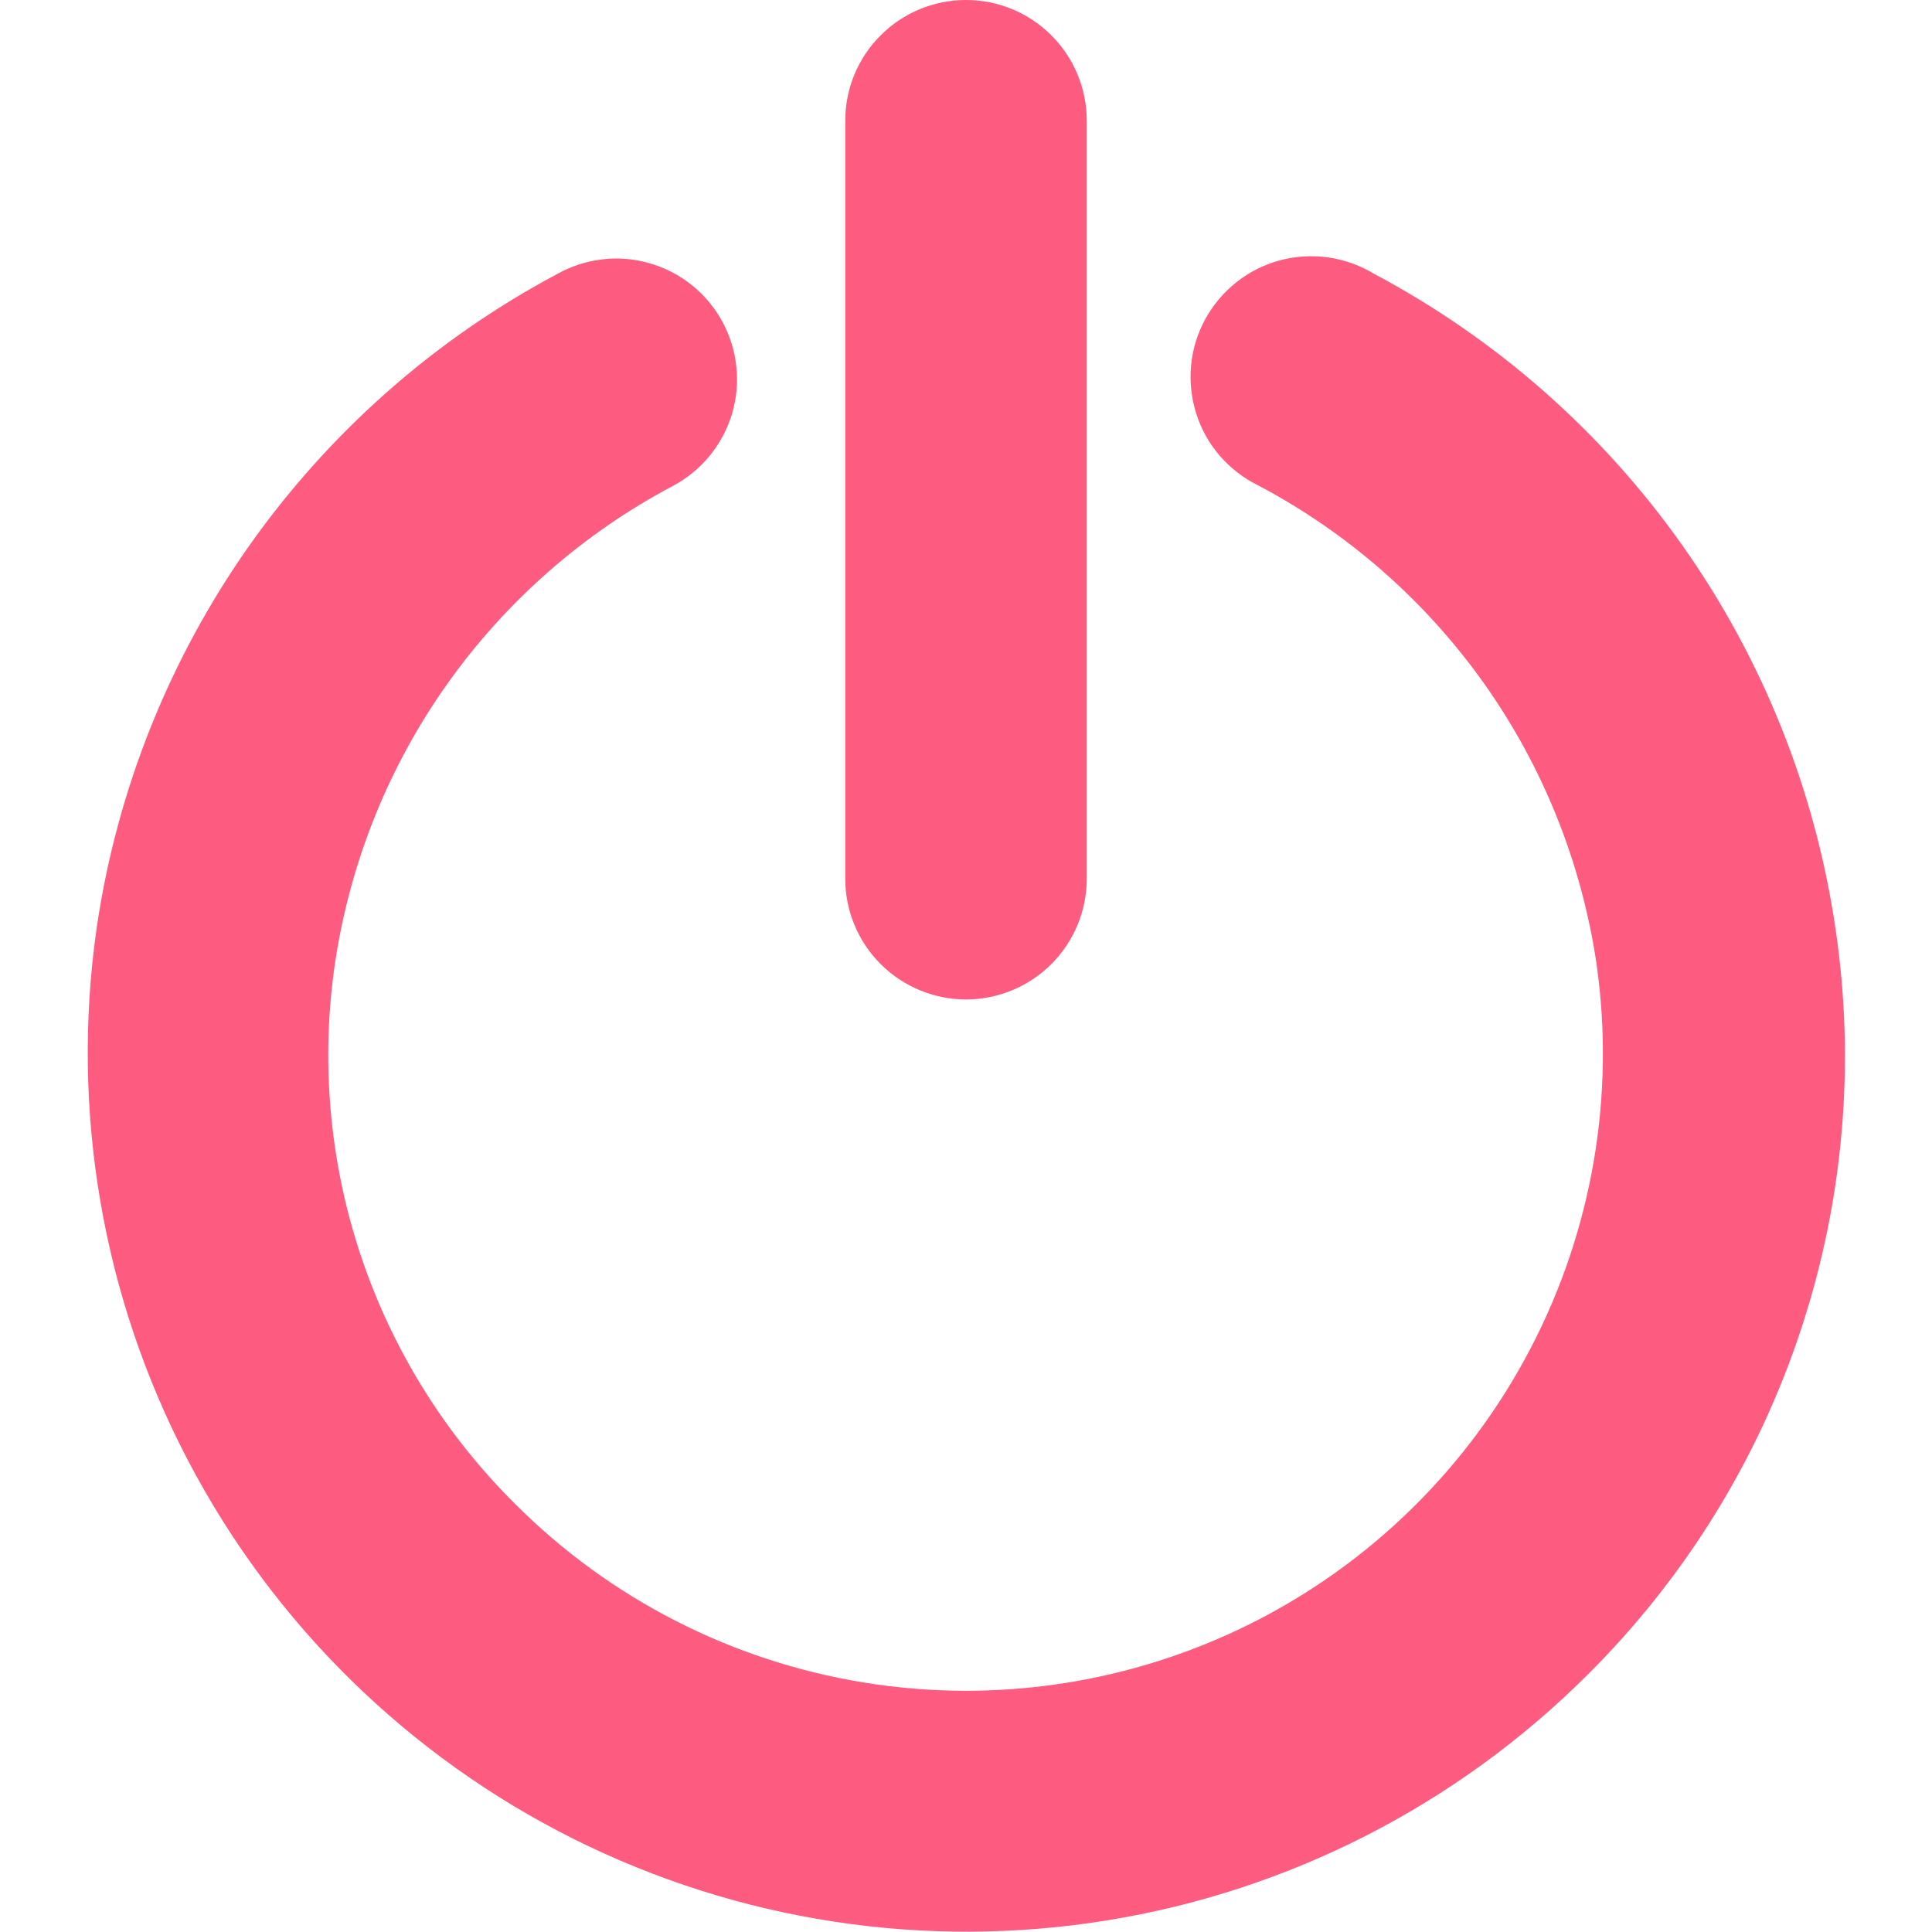
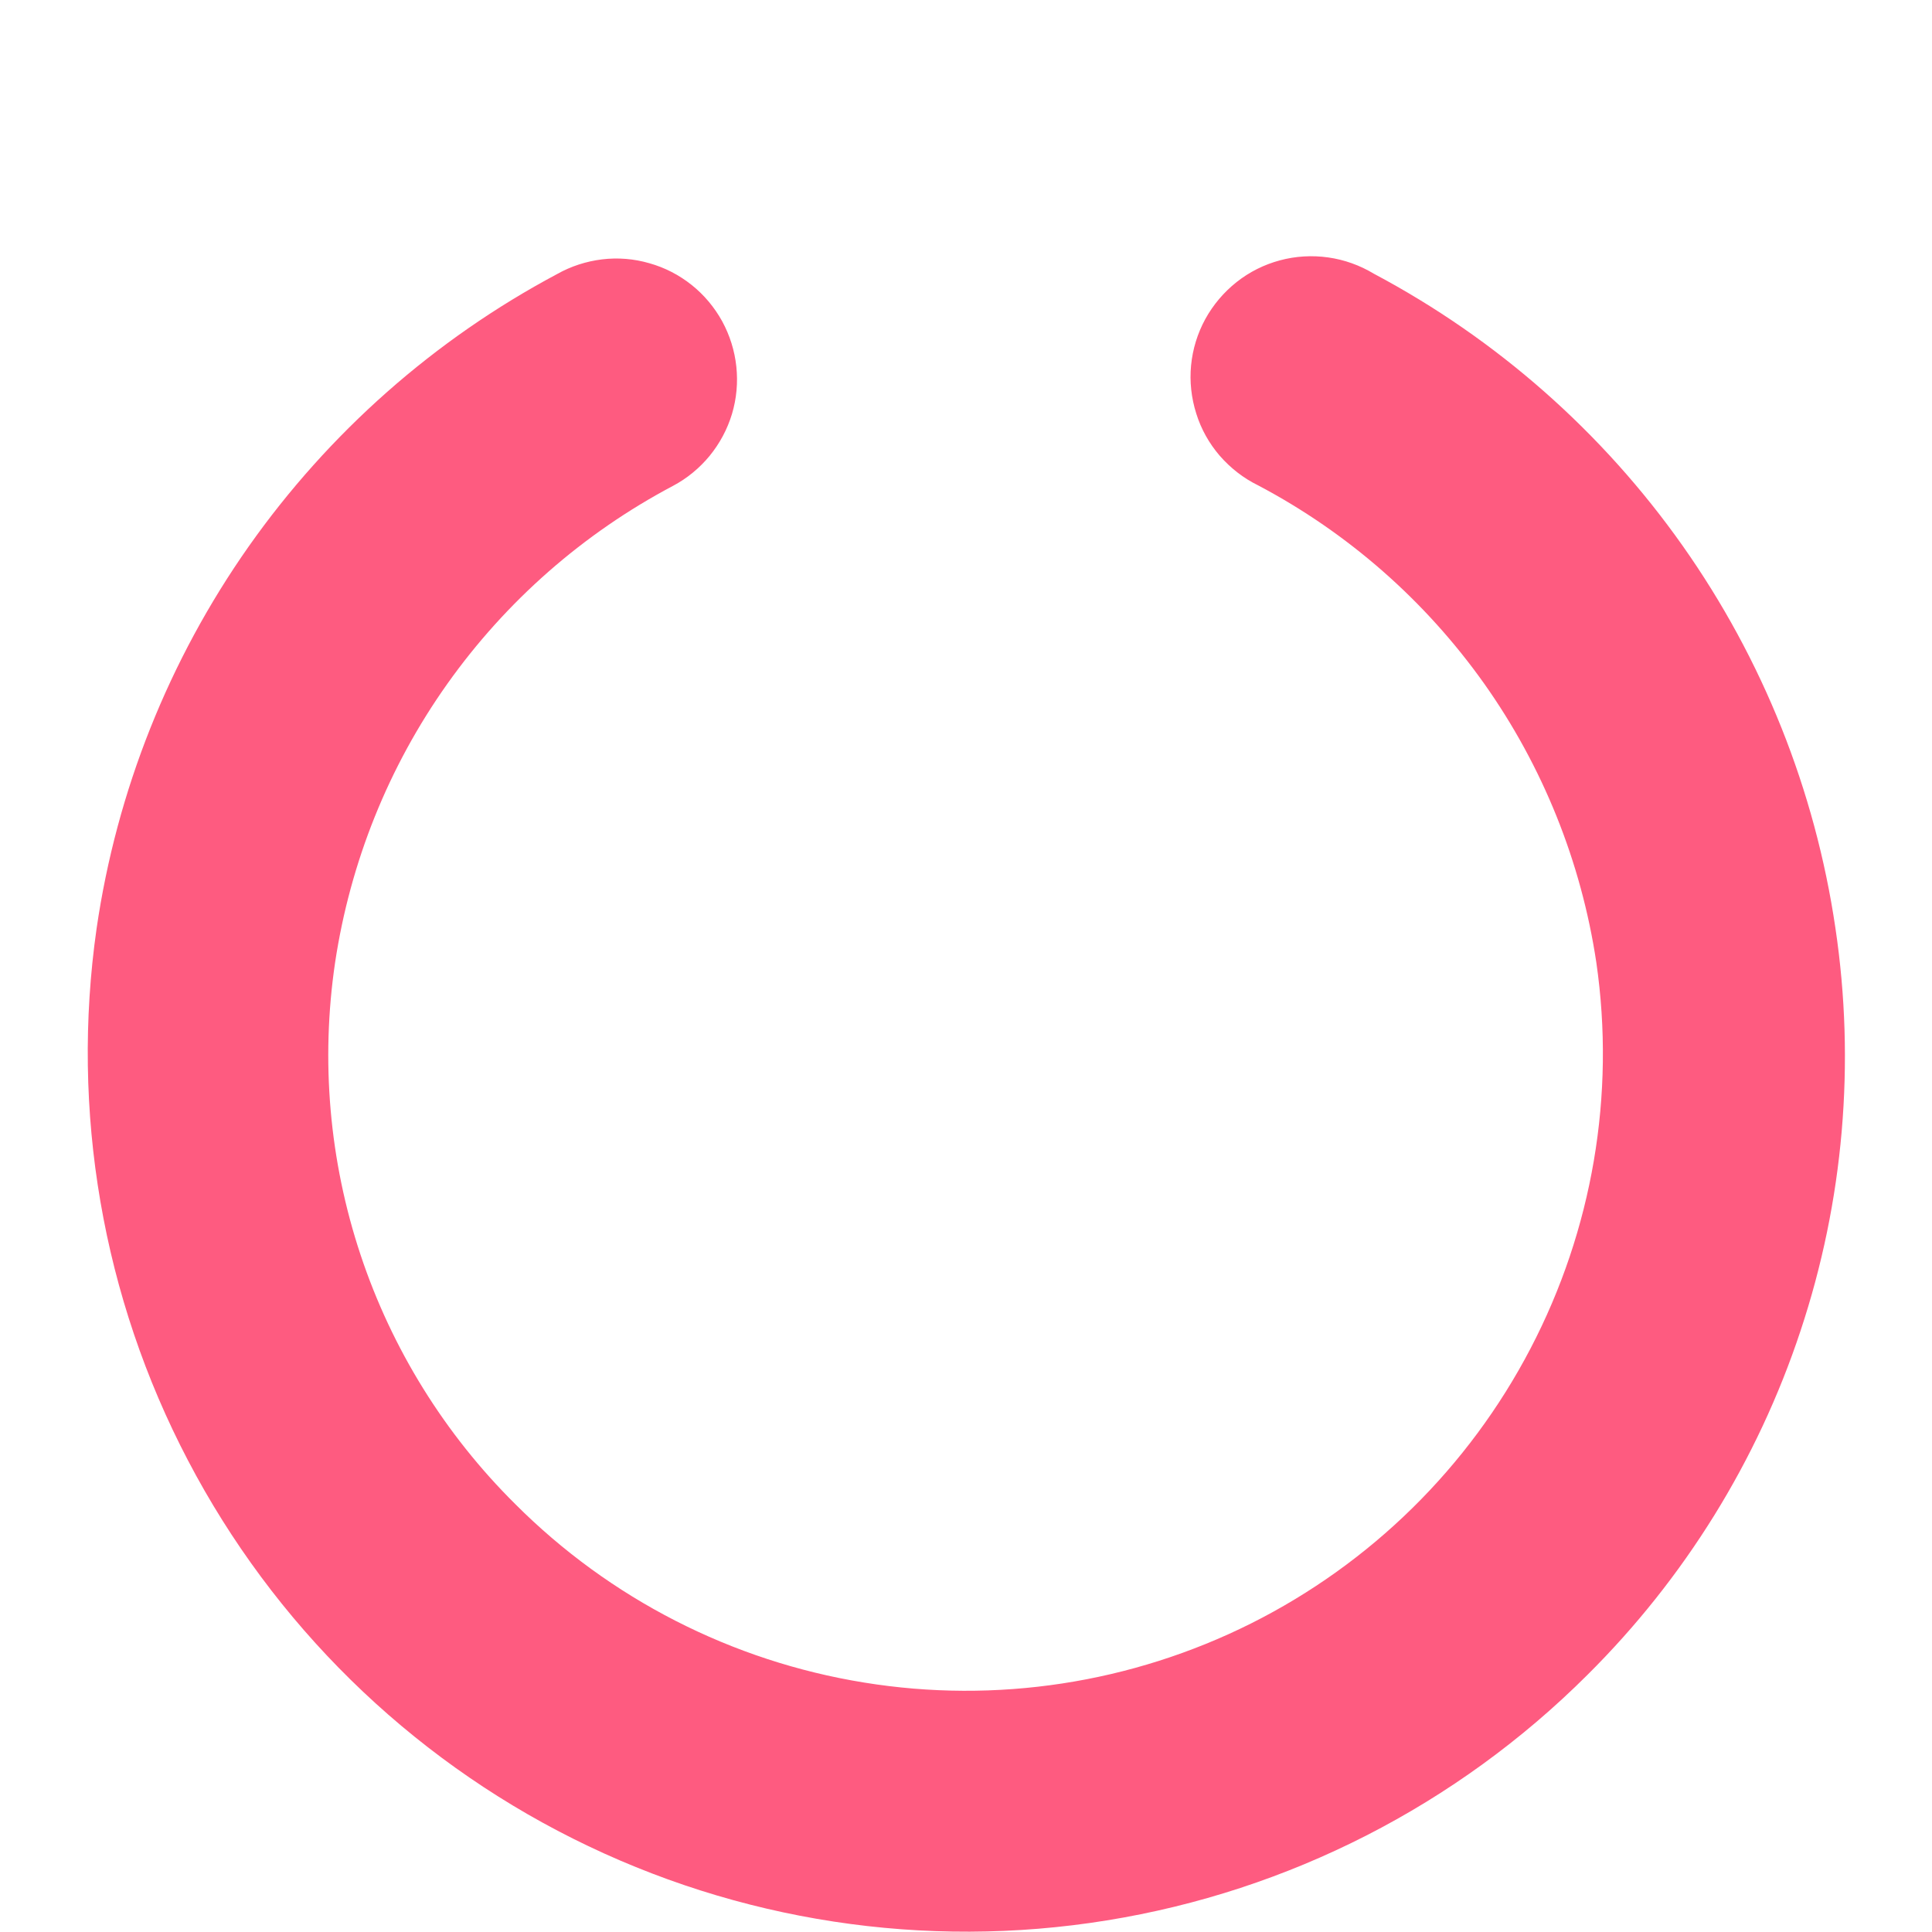
<svg xmlns="http://www.w3.org/2000/svg" width="16" height="16" class="fill-current" viewBox="0 0 16 16" fill="none">
  <g clip-path="url(#clip0_1830_4969)">
-     <path d="M7 7.277C7 7.542 7.105 7.796 7.293 7.984C7.48 8.171 7.735 8.277 8 8.277C8.265 8.277 8.52 8.171 8.707 7.984C8.895 7.796 9 7.542 9 7.277V1C9 0.735 8.895 0.48 8.707 0.293C8.52 0.105 8.265 0 8 0C7.735 0 7.48 0.105 7.293 0.293C7.105 0.48 7 0.735 7 1V7.277Z" fill="#FE5B80" />
    <path d="M0.8 7.689C0.584 9.2 0.848 10.742 1.557 12.095C2.265 13.448 3.381 14.544 4.746 15.227C6.112 15.911 7.658 16.148 9.166 15.904C10.673 15.661 12.066 14.949 13.147 13.87C13.95 13.072 14.555 12.097 14.911 11.022C15.268 9.948 15.367 8.804 15.2 7.685C15.032 6.545 14.599 5.461 13.935 4.52C13.271 3.579 12.395 2.807 11.378 2.267C11.262 2.197 11.134 2.151 11 2.132C10.866 2.113 10.73 2.121 10.6 2.156C10.469 2.191 10.347 2.252 10.241 2.336C10.135 2.42 10.047 2.524 9.982 2.642C9.917 2.761 9.877 2.891 9.864 3.026C9.851 3.16 9.866 3.296 9.907 3.425C9.947 3.554 10.014 3.673 10.102 3.775C10.191 3.877 10.299 3.961 10.42 4.02C11.164 4.413 11.804 4.975 12.291 5.661C12.777 6.347 13.095 7.138 13.22 7.97C13.379 9.067 13.188 10.186 12.675 11.168C12.162 12.151 11.353 12.947 10.362 13.444C9.371 13.94 8.249 14.112 7.155 13.934C6.061 13.757 5.05 13.24 4.267 12.456C3.684 11.878 3.245 11.171 2.986 10.392C2.727 9.613 2.655 8.784 2.775 7.972C2.9 7.141 3.217 6.35 3.704 5.664C4.19 4.979 4.83 4.417 5.573 4.024C5.69 3.962 5.793 3.877 5.877 3.775C5.961 3.672 6.024 3.554 6.062 3.428C6.1 3.301 6.112 3.168 6.098 3.036C6.084 2.904 6.044 2.777 5.981 2.661C5.917 2.545 5.831 2.442 5.728 2.36C5.624 2.277 5.506 2.216 5.378 2.18C5.251 2.143 5.118 2.132 4.986 2.148C4.855 2.164 4.728 2.205 4.613 2.27C3.597 2.811 2.723 3.584 2.06 4.525C1.398 5.466 0.966 6.55 0.8 7.689Z" fill="#FE5B80" />
  </g>
  <defs>
    <clipPath id="clip0_1830_4969">
      <rect width="16" height="16" fill="white" />
    </clipPath>
  </defs>
</svg>